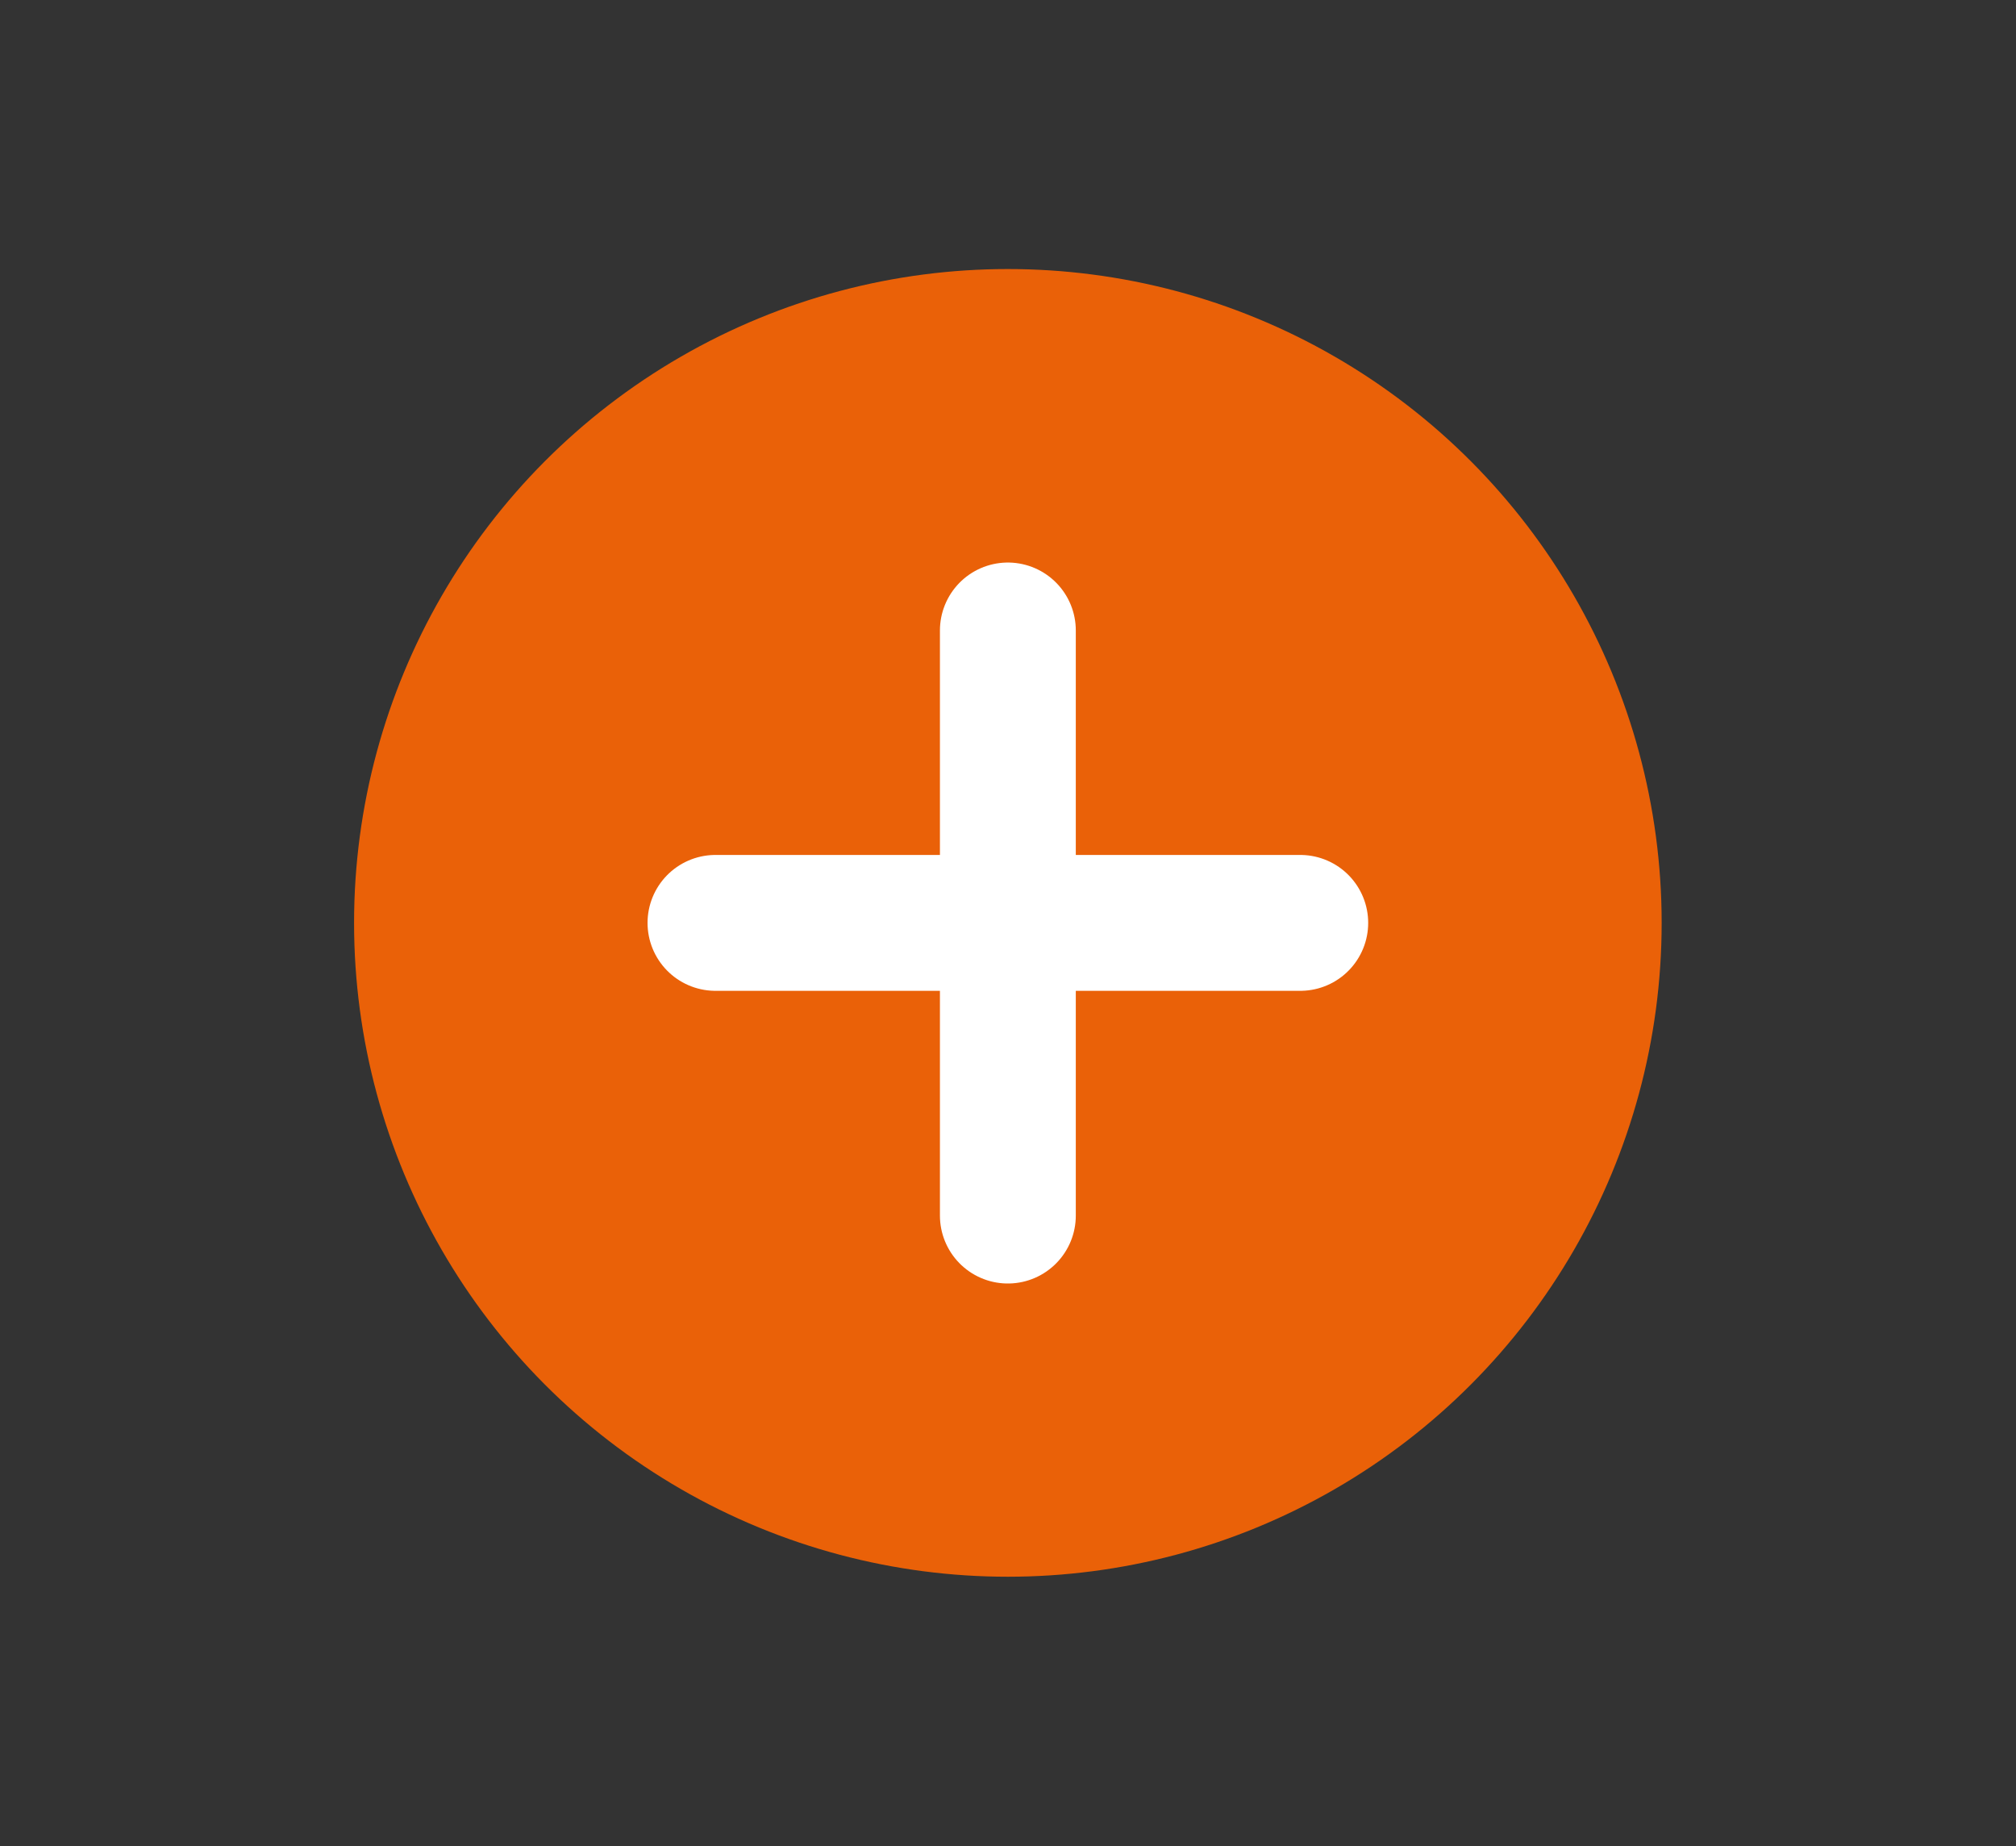
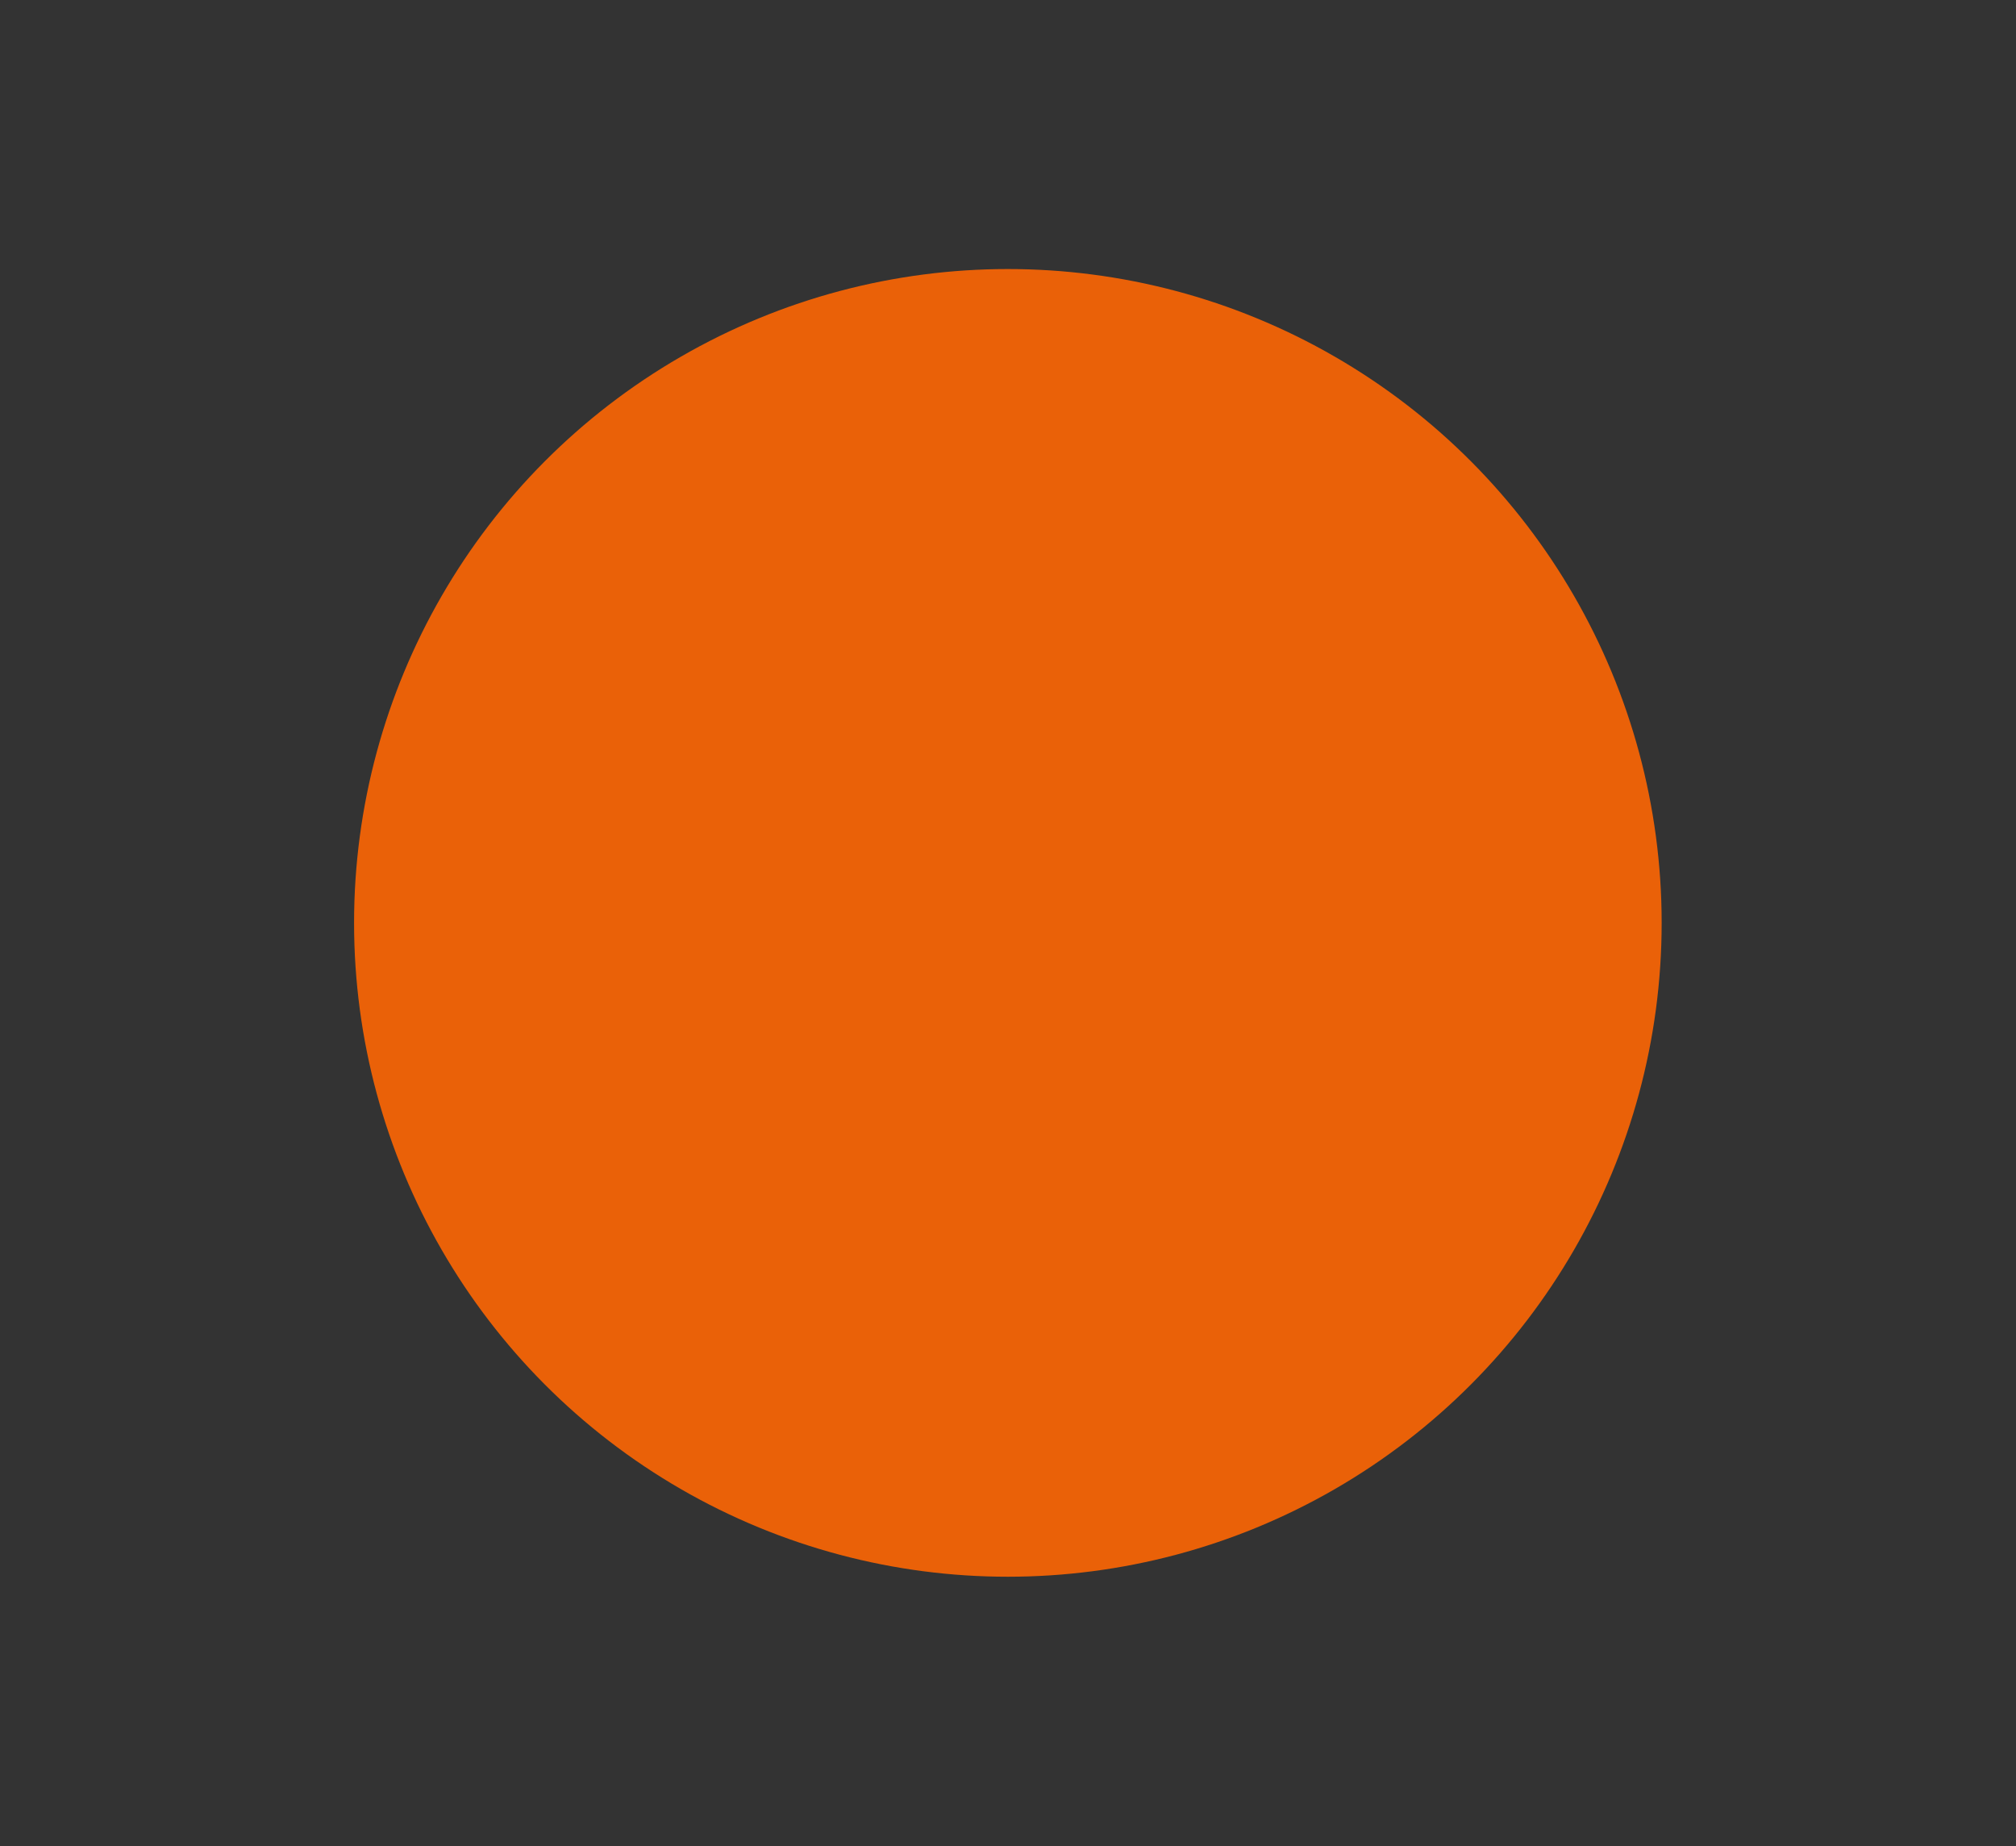
<svg xmlns="http://www.w3.org/2000/svg" id="Ebene_2" data-name="Ebene 2" version="1.1" viewBox="0 0 74.19 67.93">
  <rect x="0" y="0" width="74.19" height="67.93" fill="#333333" stroke="none" />
  <defs>
    <style>
      .cls-1 {
        fill: none;
        stroke: #fff;
        stroke-linecap: round;
        stroke-miterlimit: 10;
        stroke-width: 5px;
      }

      .cls-2 {
        fill: #ea6108;
        stroke-width: 0px;
      }
    </style>
  </defs>
  <circle class="cls-2" cx="37.09" cy="33.96" r="24.06" />
  <g>
-     <line class="cls-1" x1="37.09" y1="23.2" x2="37.09" y2="44.73" />
-     <line class="cls-1" x1="26.33" y1="33.96" x2="47.85" y2="33.96" />
-   </g>
+     </g>
</svg>